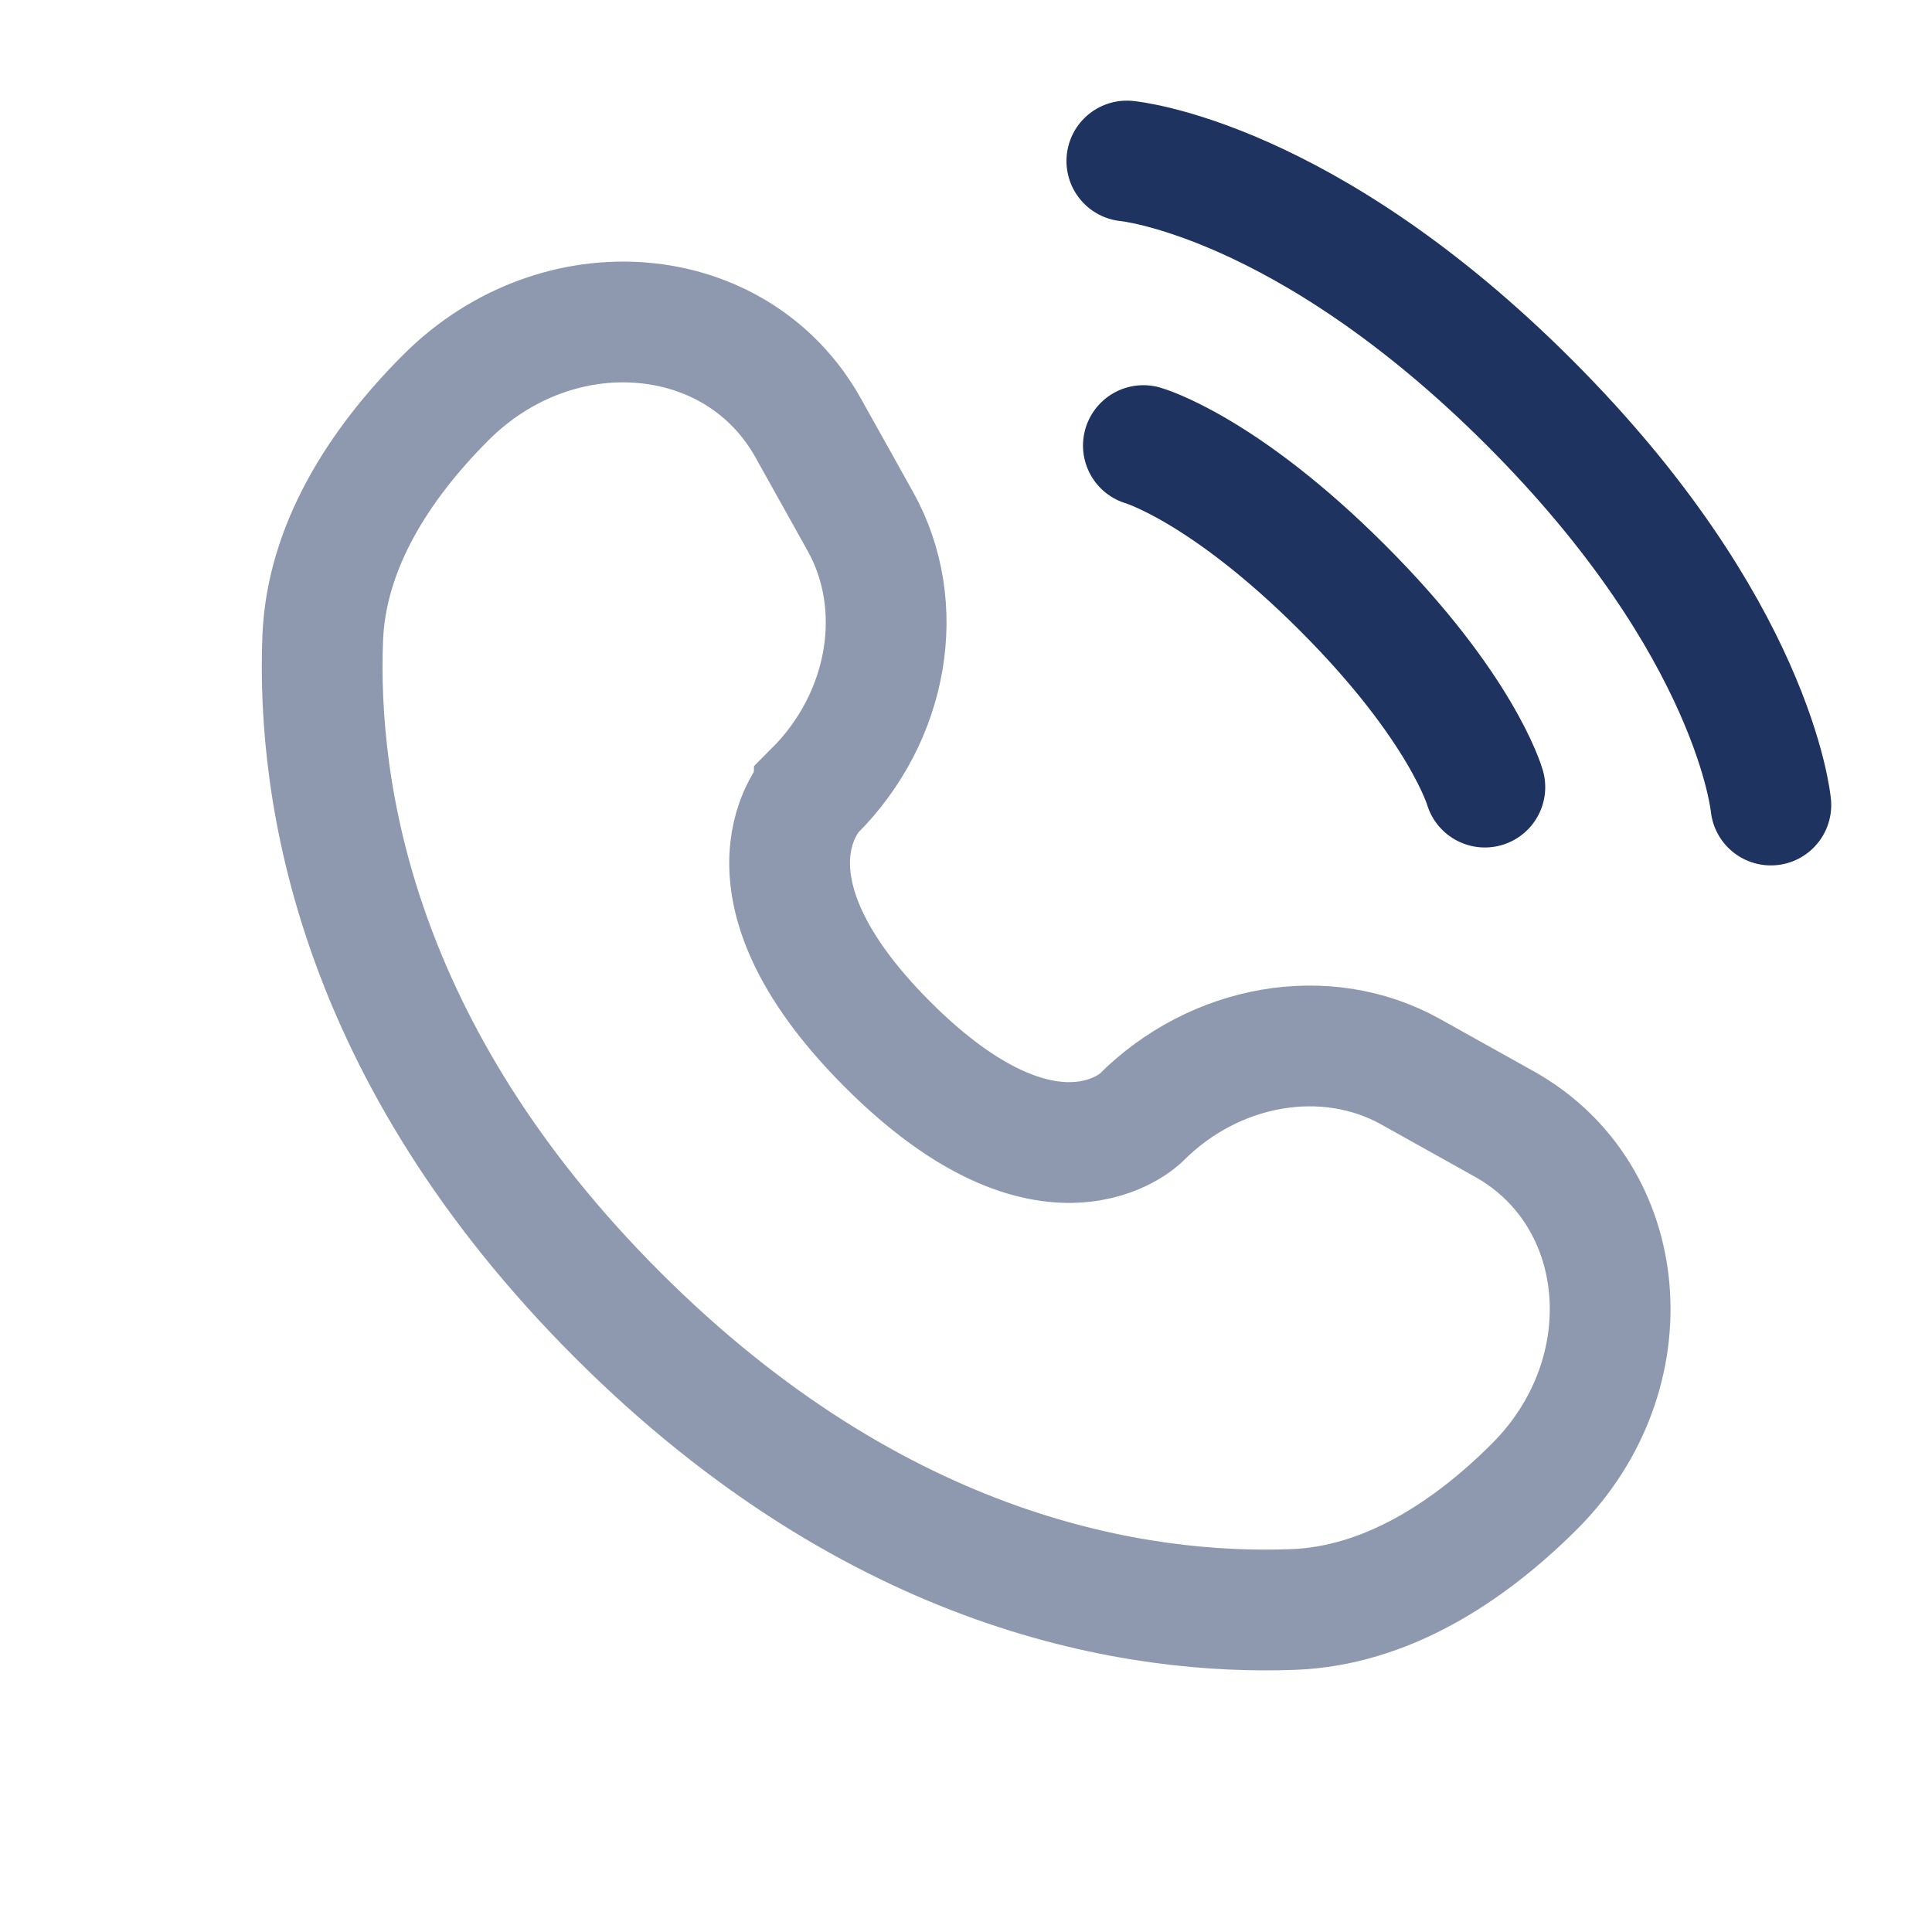
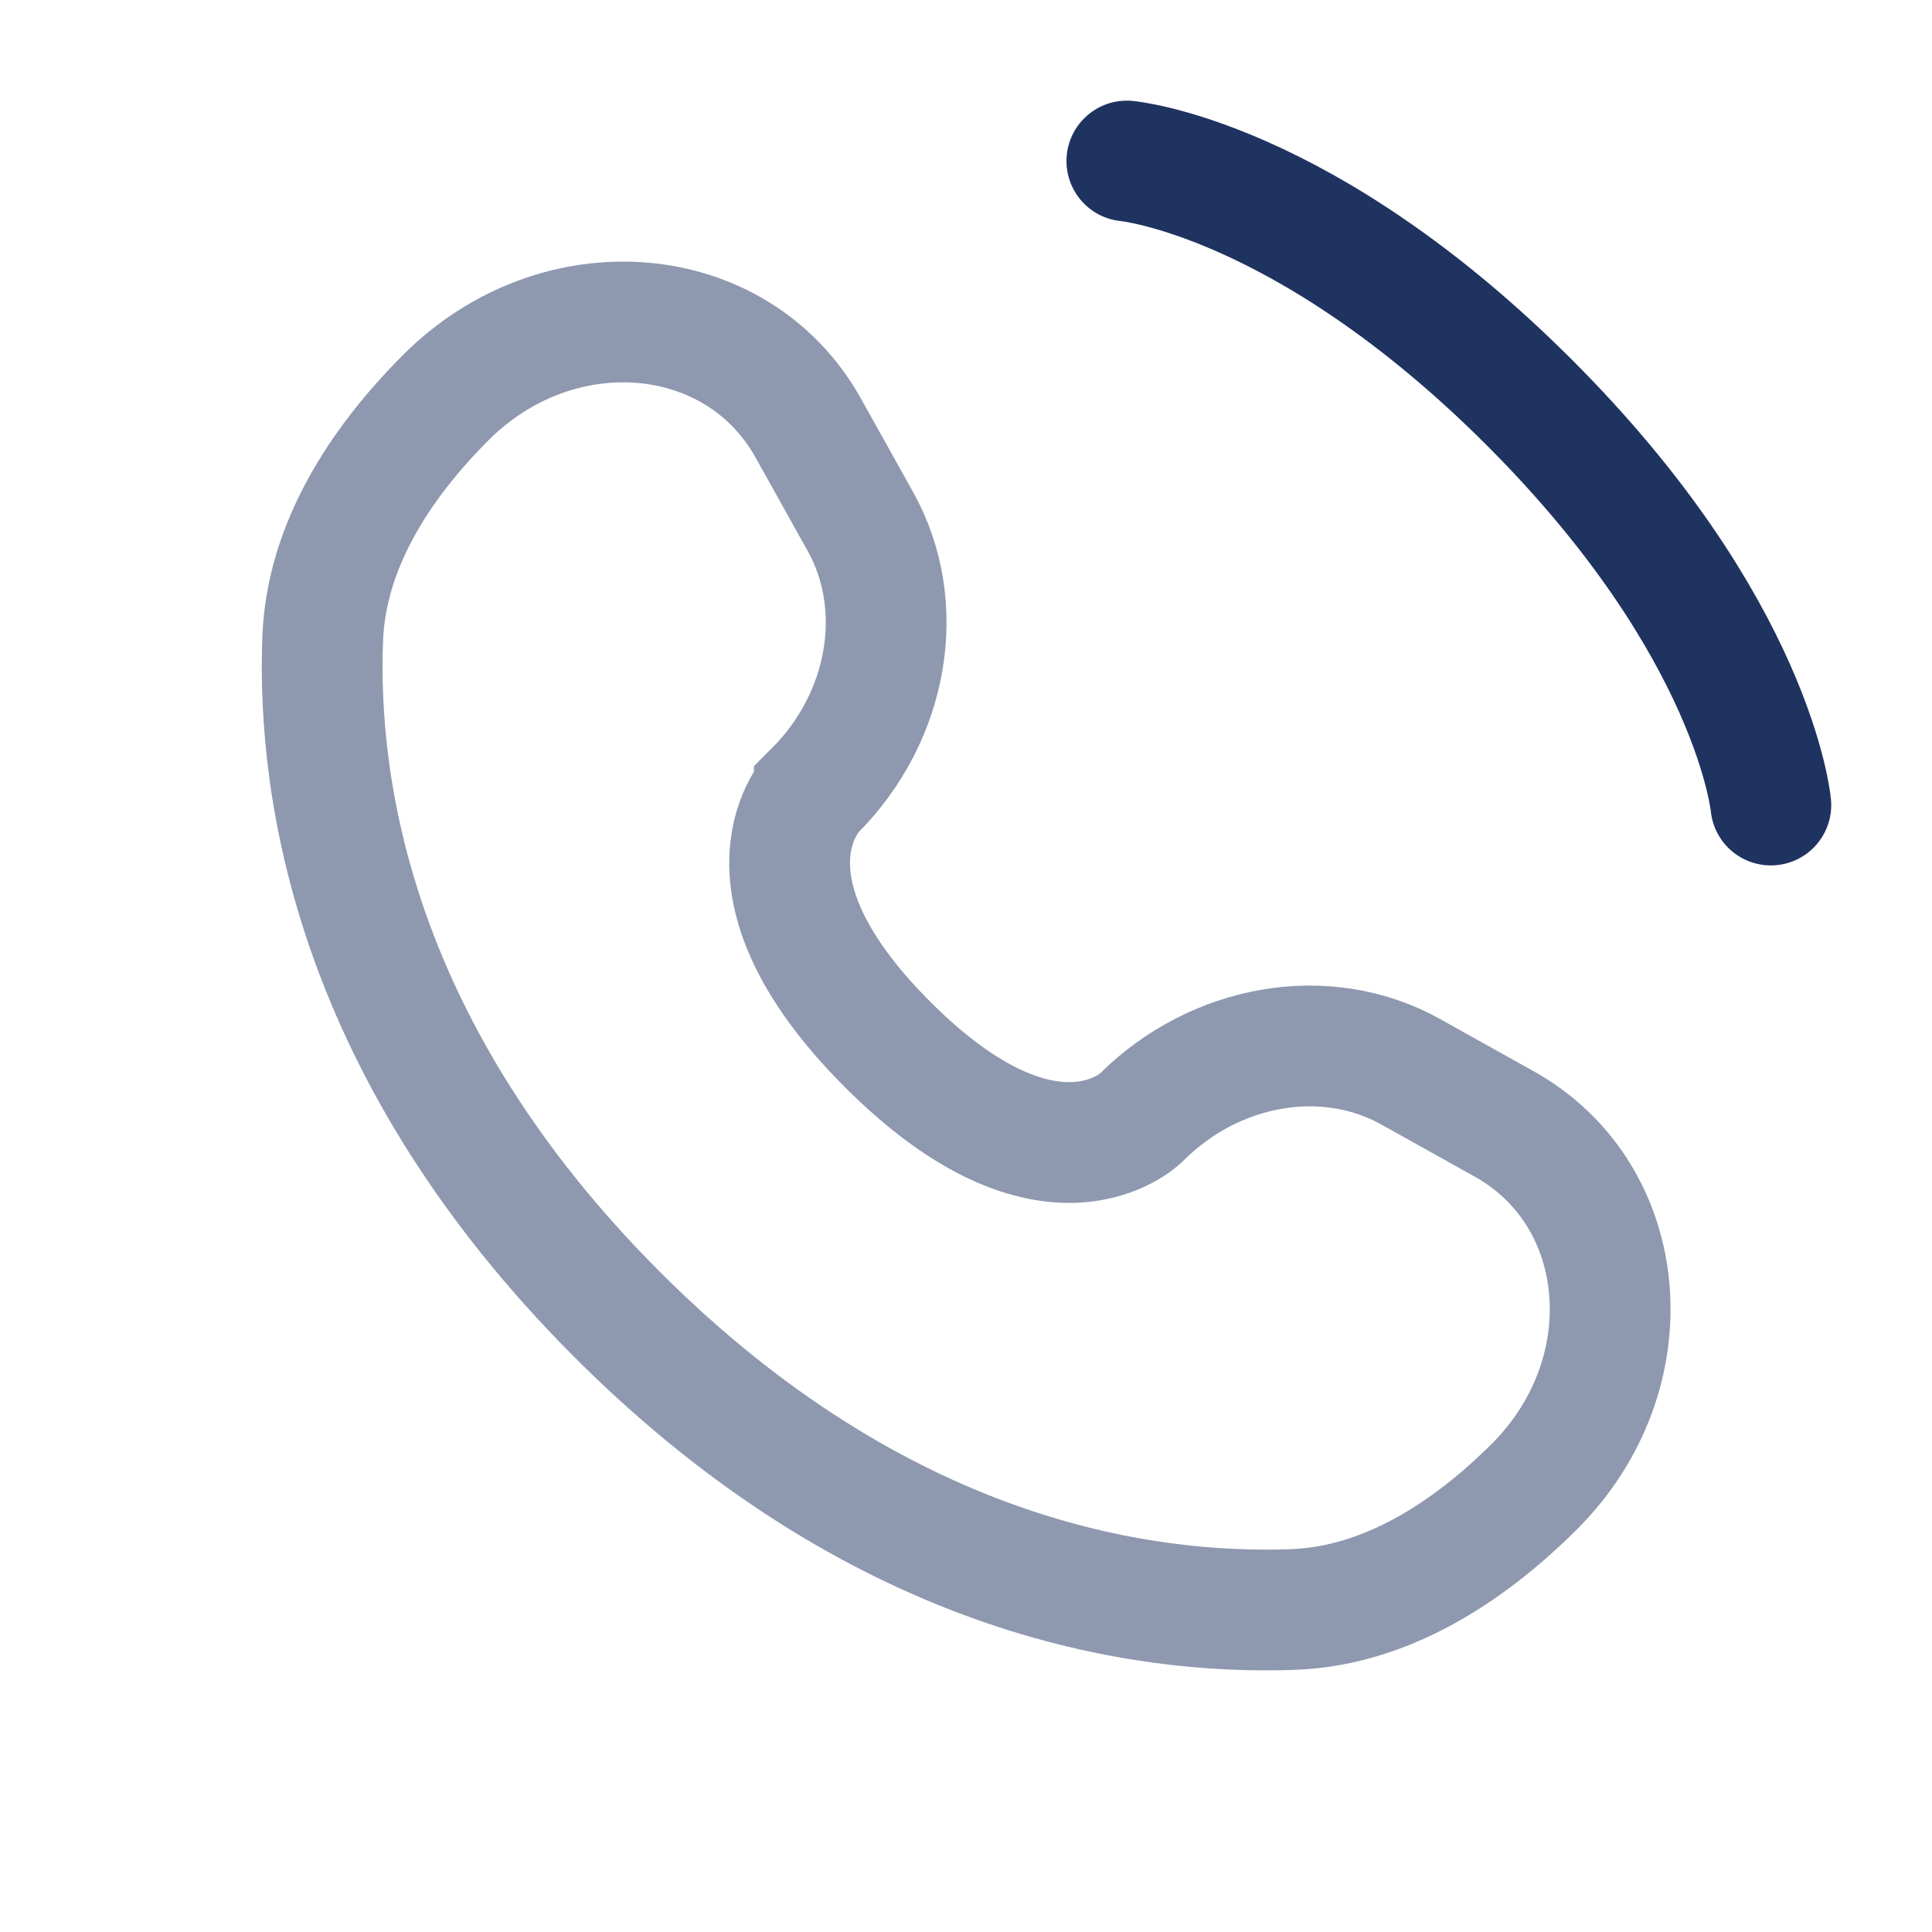
<svg xmlns="http://www.w3.org/2000/svg" width="32" height="32" viewBox="0 0 32 32" fill="none">
  <path d="M18.664 2.667C18.664 2.667 21.597 2.934 25.331 6.667C29.064 10.4 29.331 13.334 29.331 13.334" stroke="#1F3360" stroke-width="2" stroke-linecap="round" />
-   <path d="M18.938 7.38C18.938 7.38 20.257 7.757 22.237 9.737C24.217 11.717 24.594 13.037 24.594 13.037" stroke="#1F3360" stroke-width="2" stroke-linecap="round" />
  <path opacity="0.5" d="M13.386 7.088L14.251 8.638C15.032 10.038 14.719 11.873 13.489 13.103C13.489 13.103 13.489 13.103 13.489 13.103C13.489 13.104 11.997 14.595 14.702 17.3C17.406 20.004 18.898 18.515 18.899 18.513C18.899 18.513 18.899 18.513 18.899 18.513C20.129 17.283 21.965 16.97 23.364 17.751L24.914 18.616C27.027 19.795 27.277 22.759 25.42 24.616C24.304 25.732 22.936 26.6 21.425 26.658C18.881 26.754 14.56 26.11 10.226 21.776C5.892 17.442 5.248 13.121 5.345 10.577C5.402 9.066 6.27 7.699 7.386 6.583C9.244 4.725 12.207 4.975 13.386 7.088Z" stroke="#1F3360" stroke-width="2" stroke-linecap="round" />
</svg>